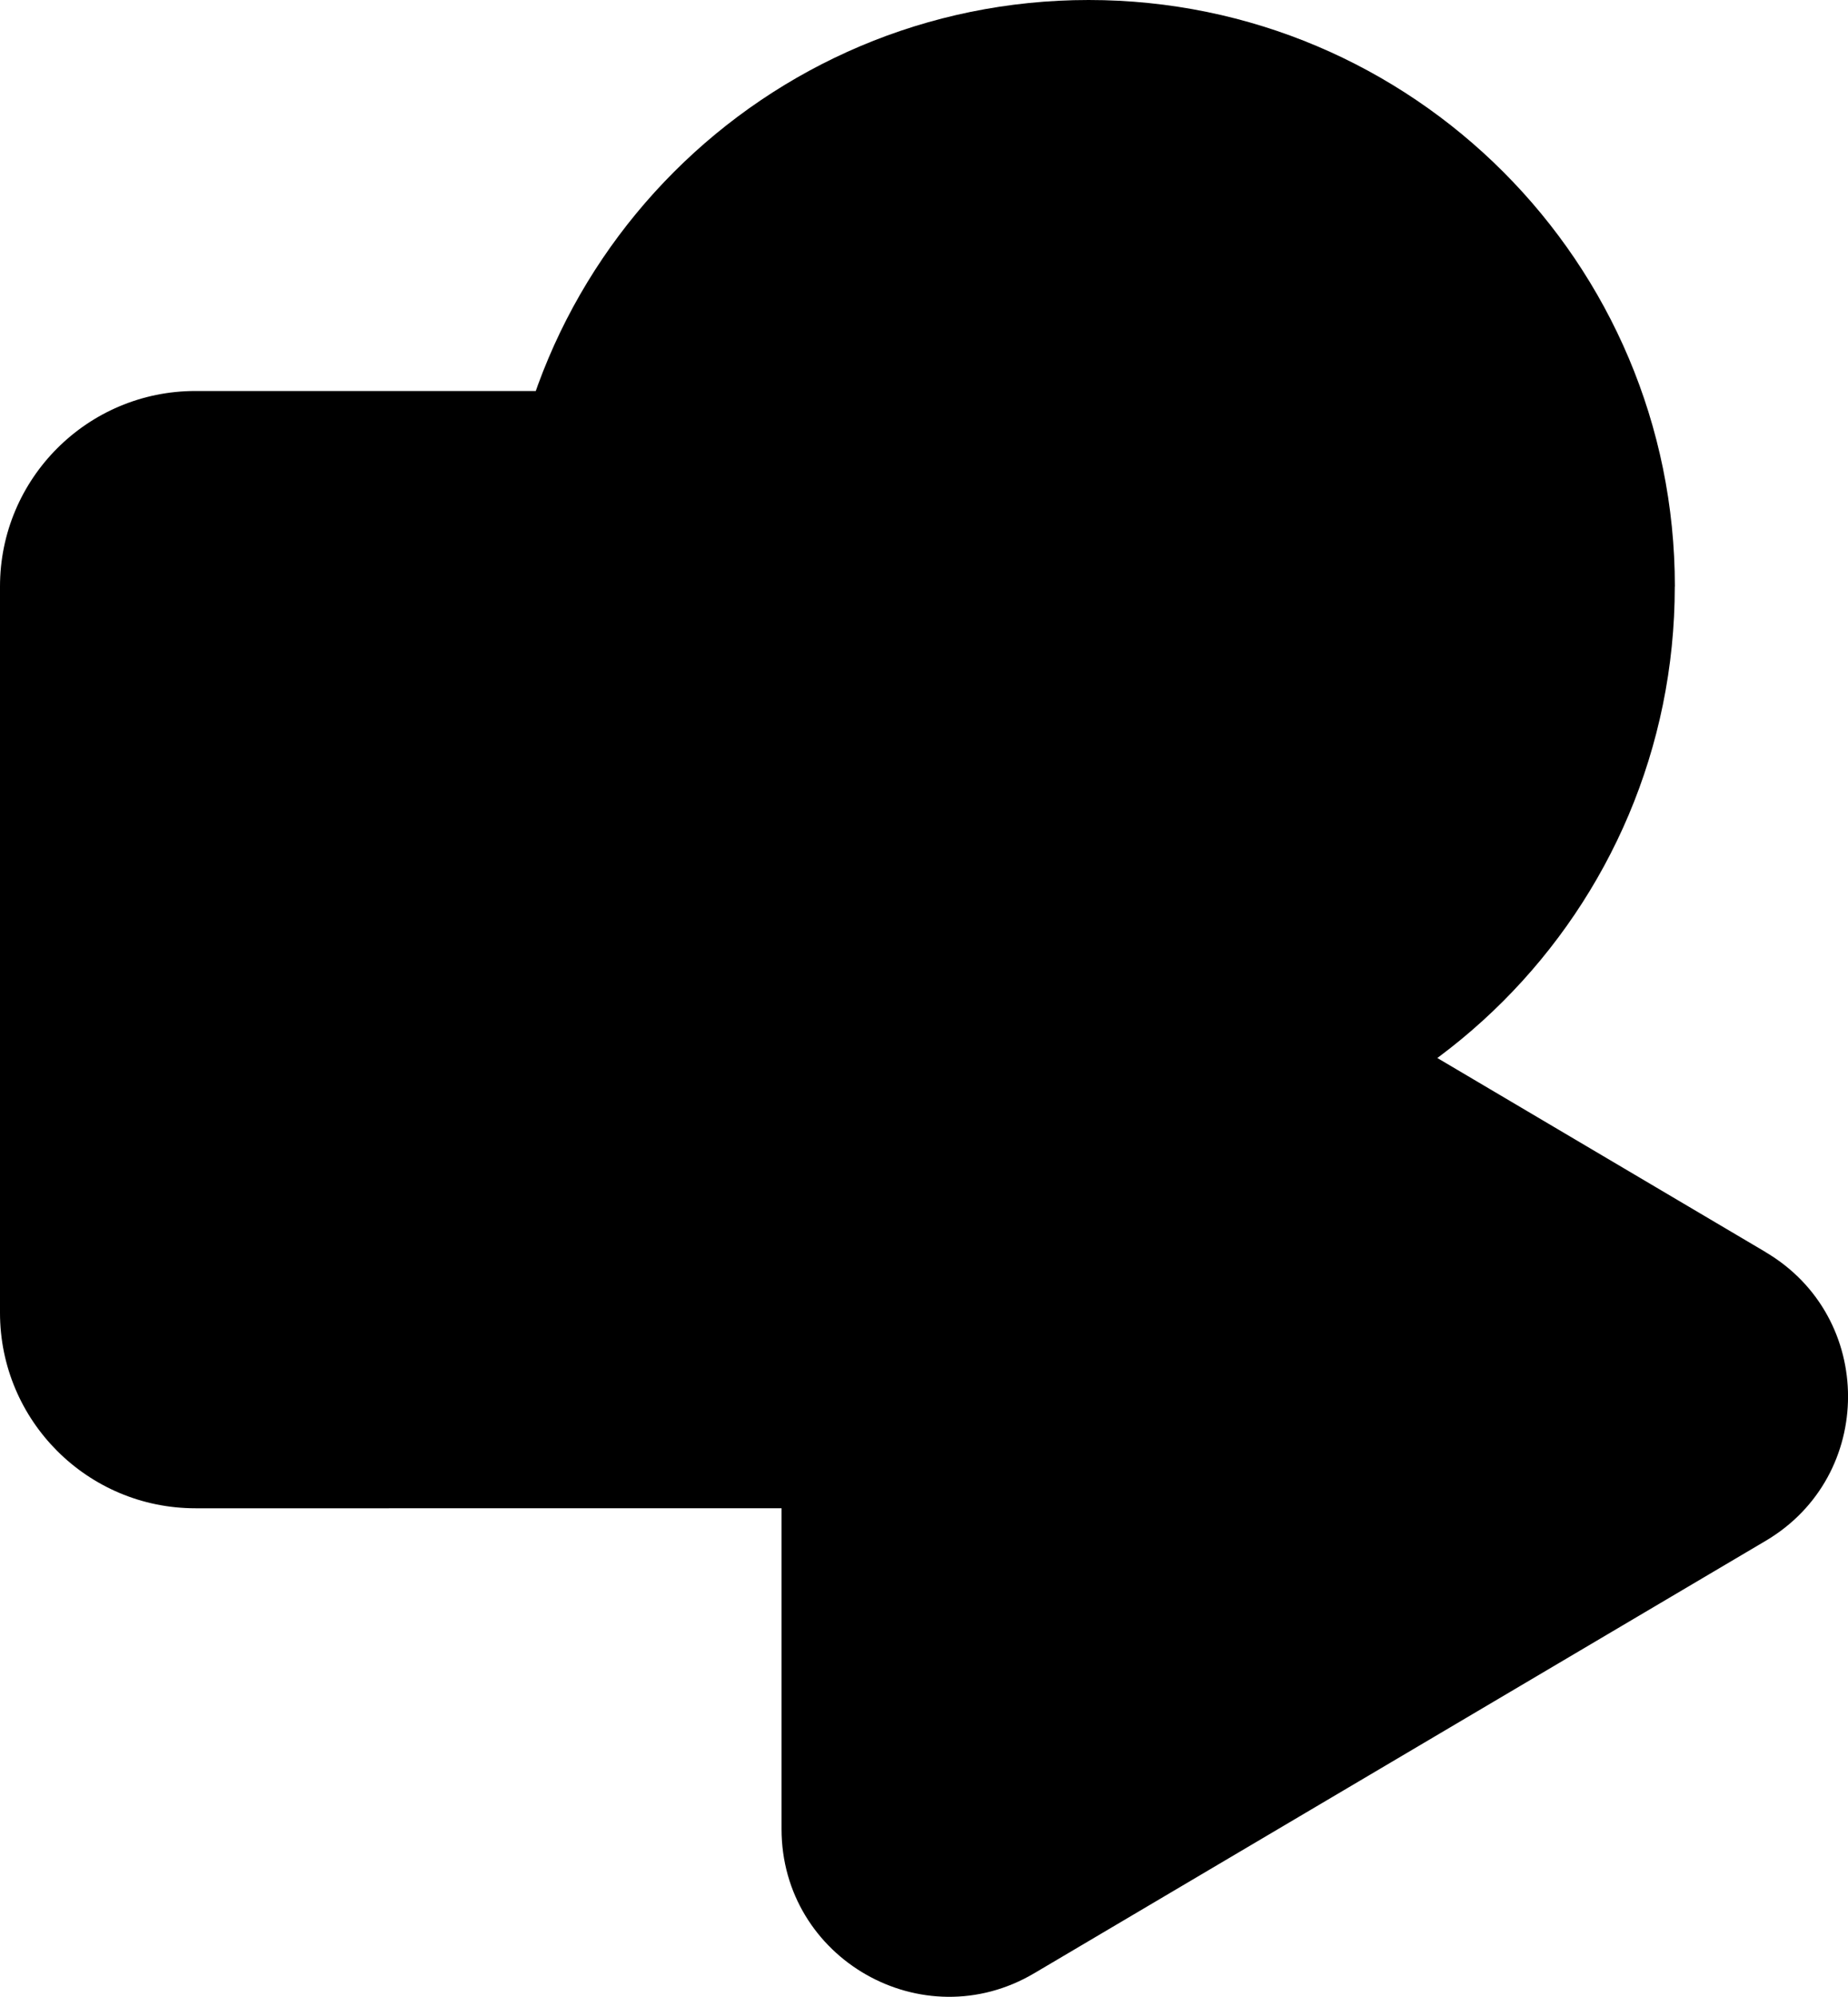
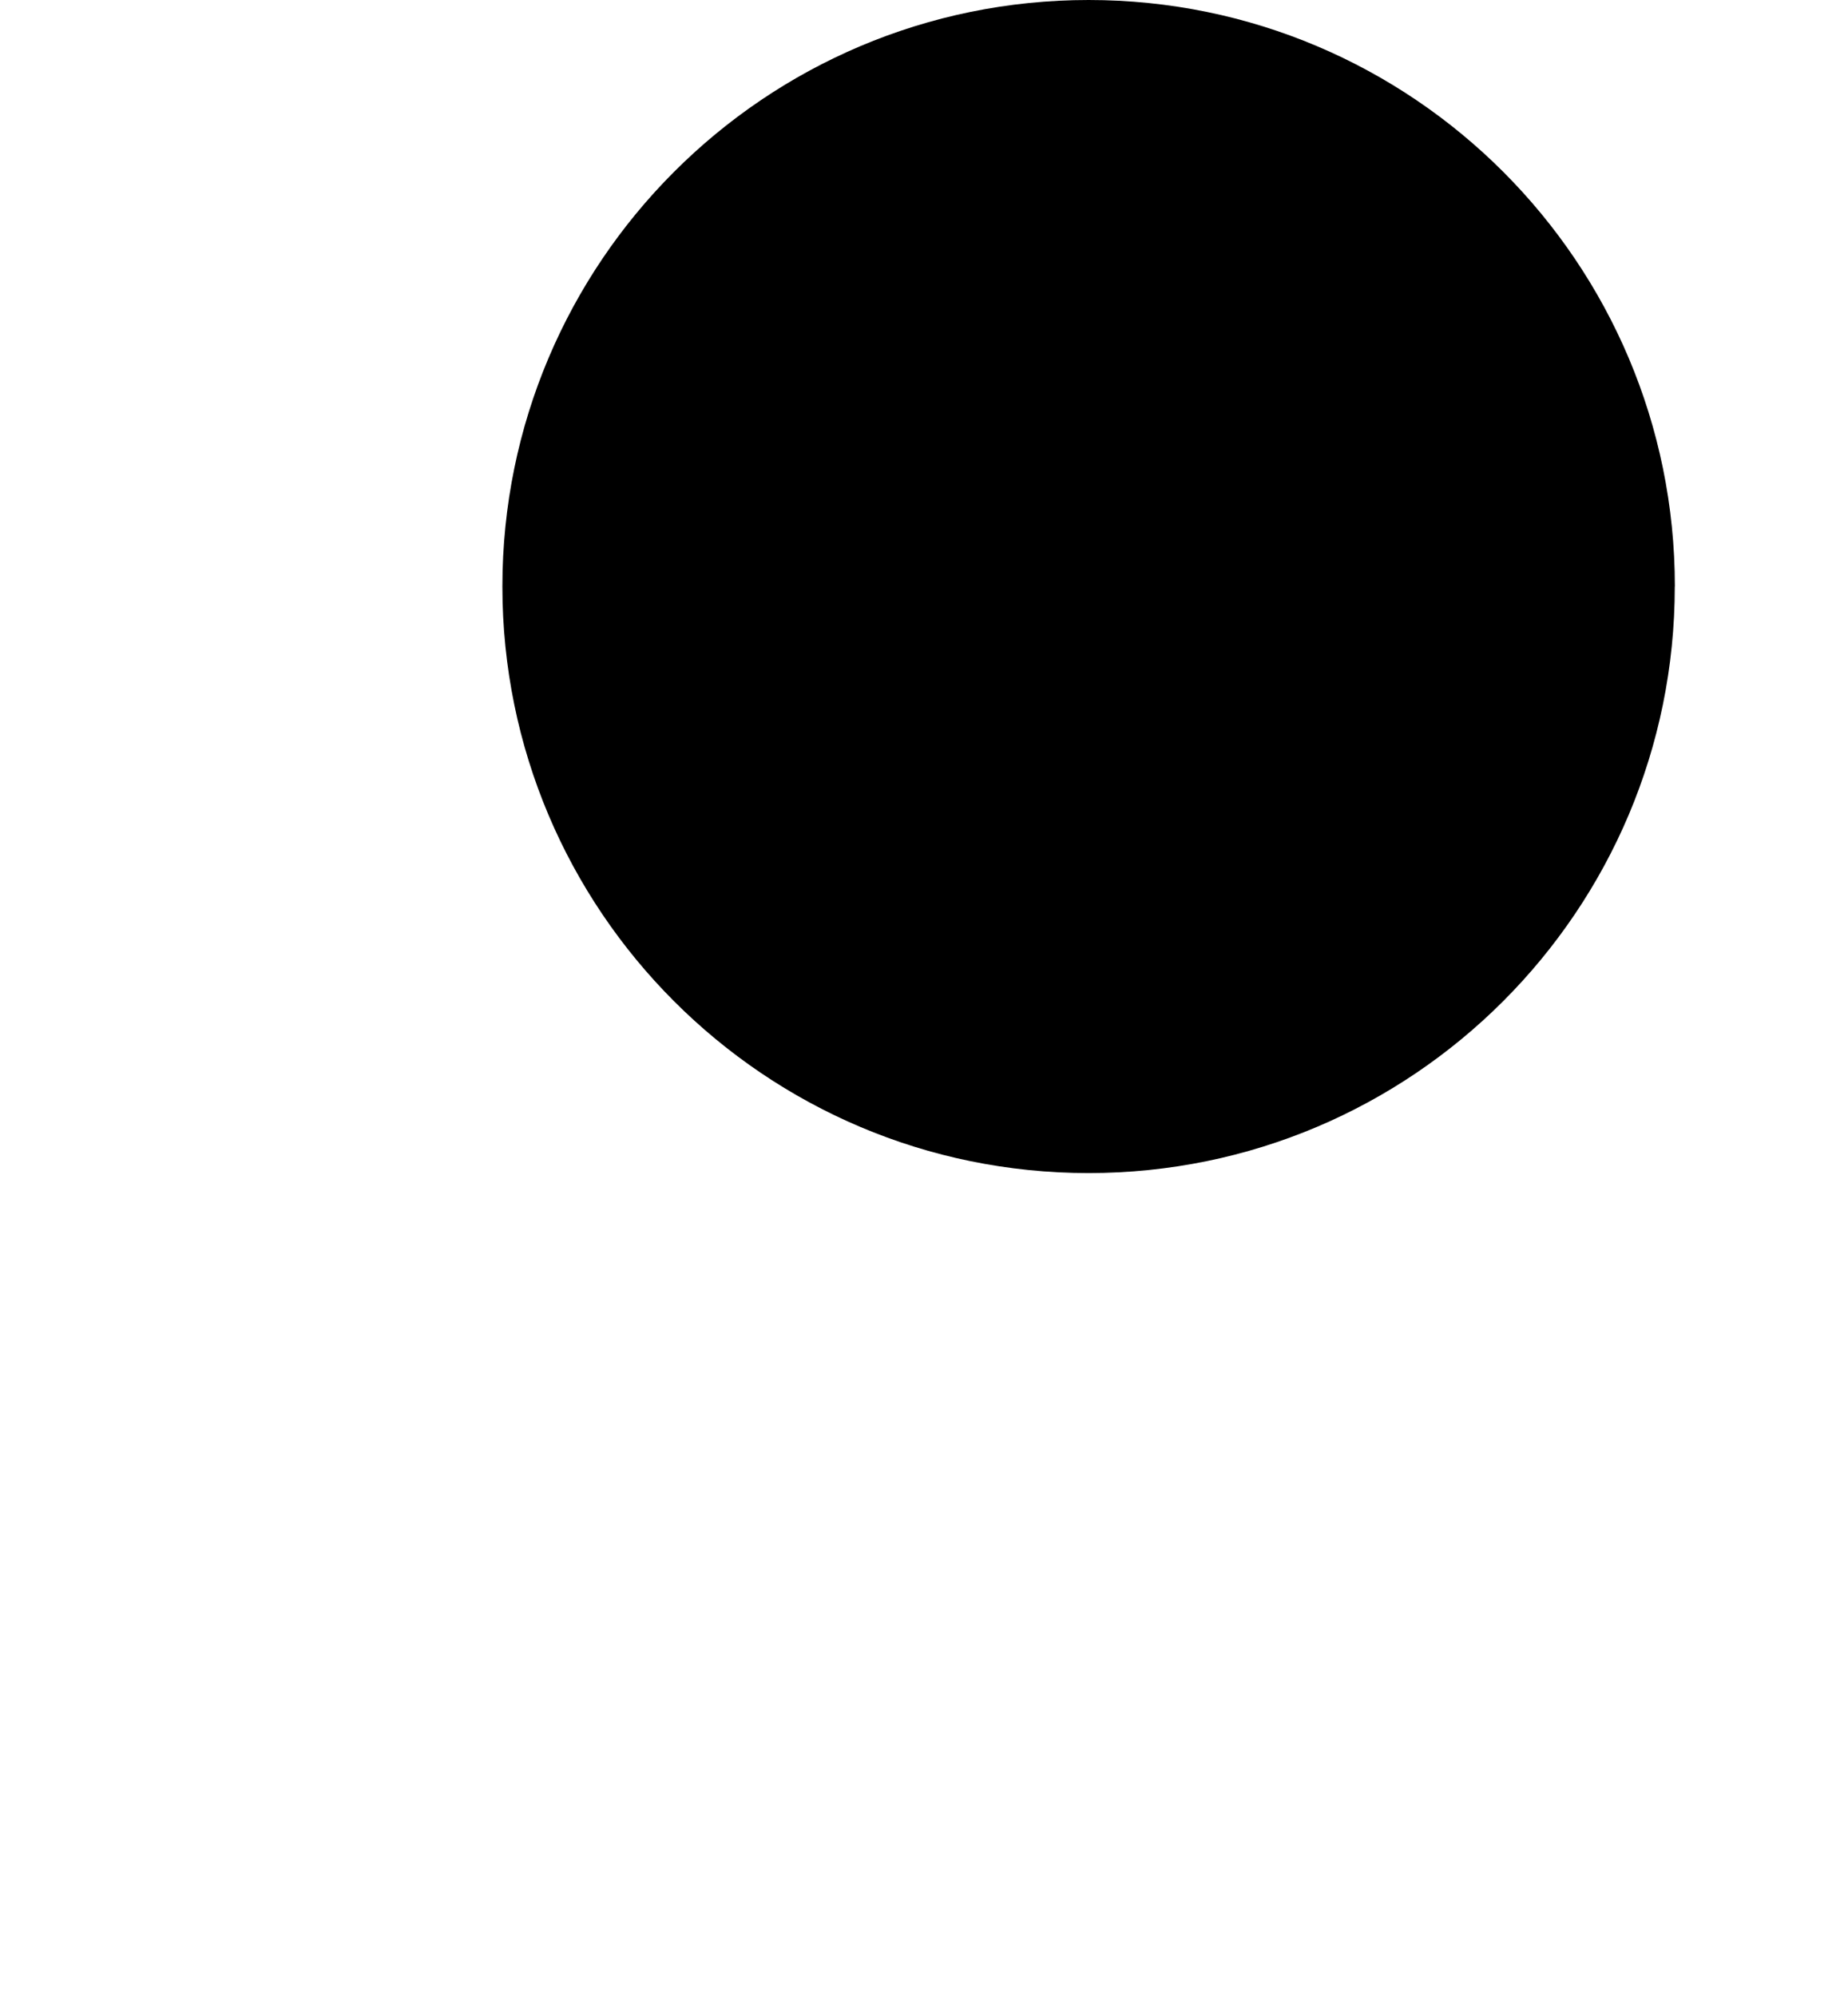
<svg xmlns="http://www.w3.org/2000/svg" id="Ebene_2" data-name="Ebene 2" viewBox="0 0 224.68 242.63">
  <defs>
    <style>
      .cls-1 {
        stroke-width: 0px;
      }
    </style>
  </defs>
  <g id="Ebene_1-2" data-name="Ebene 1">
-     <path class="cls-1" d="m0,71.27c0-13.12,10.64-23.76,23.76-23.76h88.24c13.12,0,23.76,10.64,23.76,23.76v88.24c0,13.12-10.64,23.76-23.76,23.76H23.76c-13.12,0-23.76-10.64-23.76-23.76v-88.24Z" />
    <path class="cls-1" d="m203.62,71.27c0,39.36-31.91,71.27-71.27,71.27s-71.27-31.91-71.27-71.27S92.99,0,132.36,0s71.27,31.91,71.27,71.27Z" />
-     <path class="cls-1" d="m214.68,152.16c13.34,7.88,13.34,27.18,0,35.06l-88.94,52.55c-13.57,8.02-30.72-1.76-30.72-17.53v-105.11c0-15.77,17.15-25.55,30.72-17.53l88.94,52.55Z" />
  </g>
</svg>